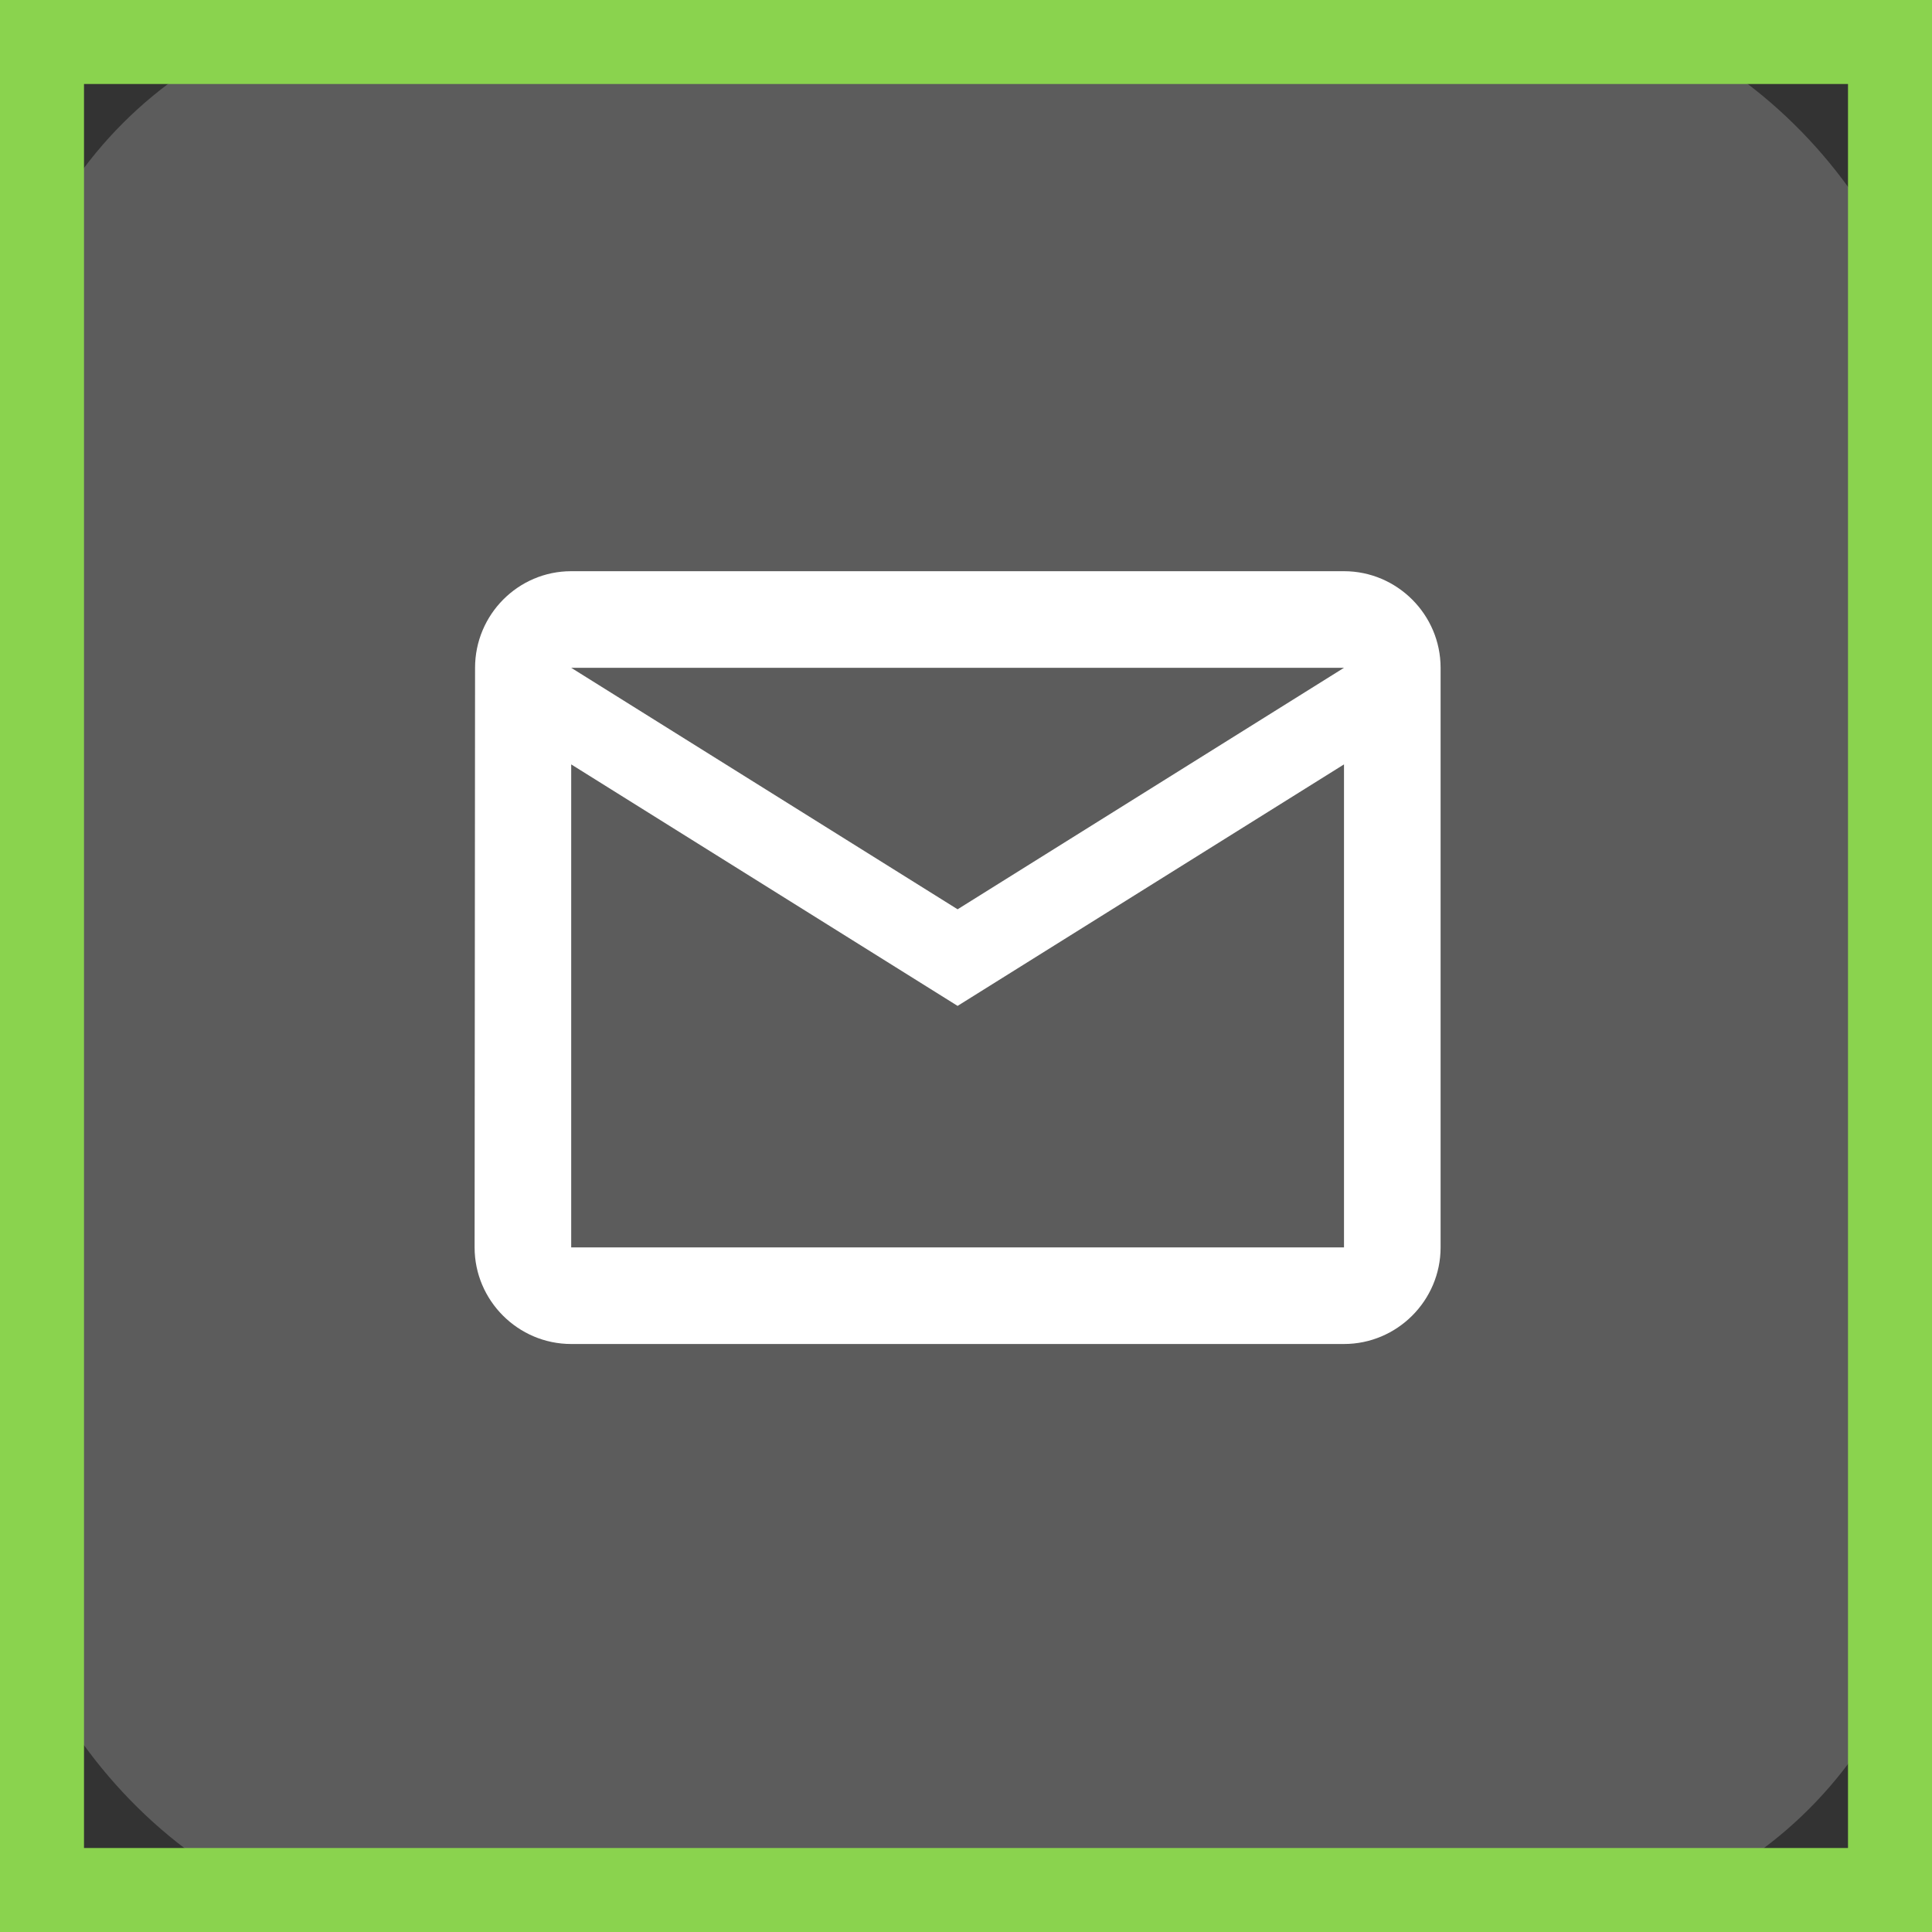
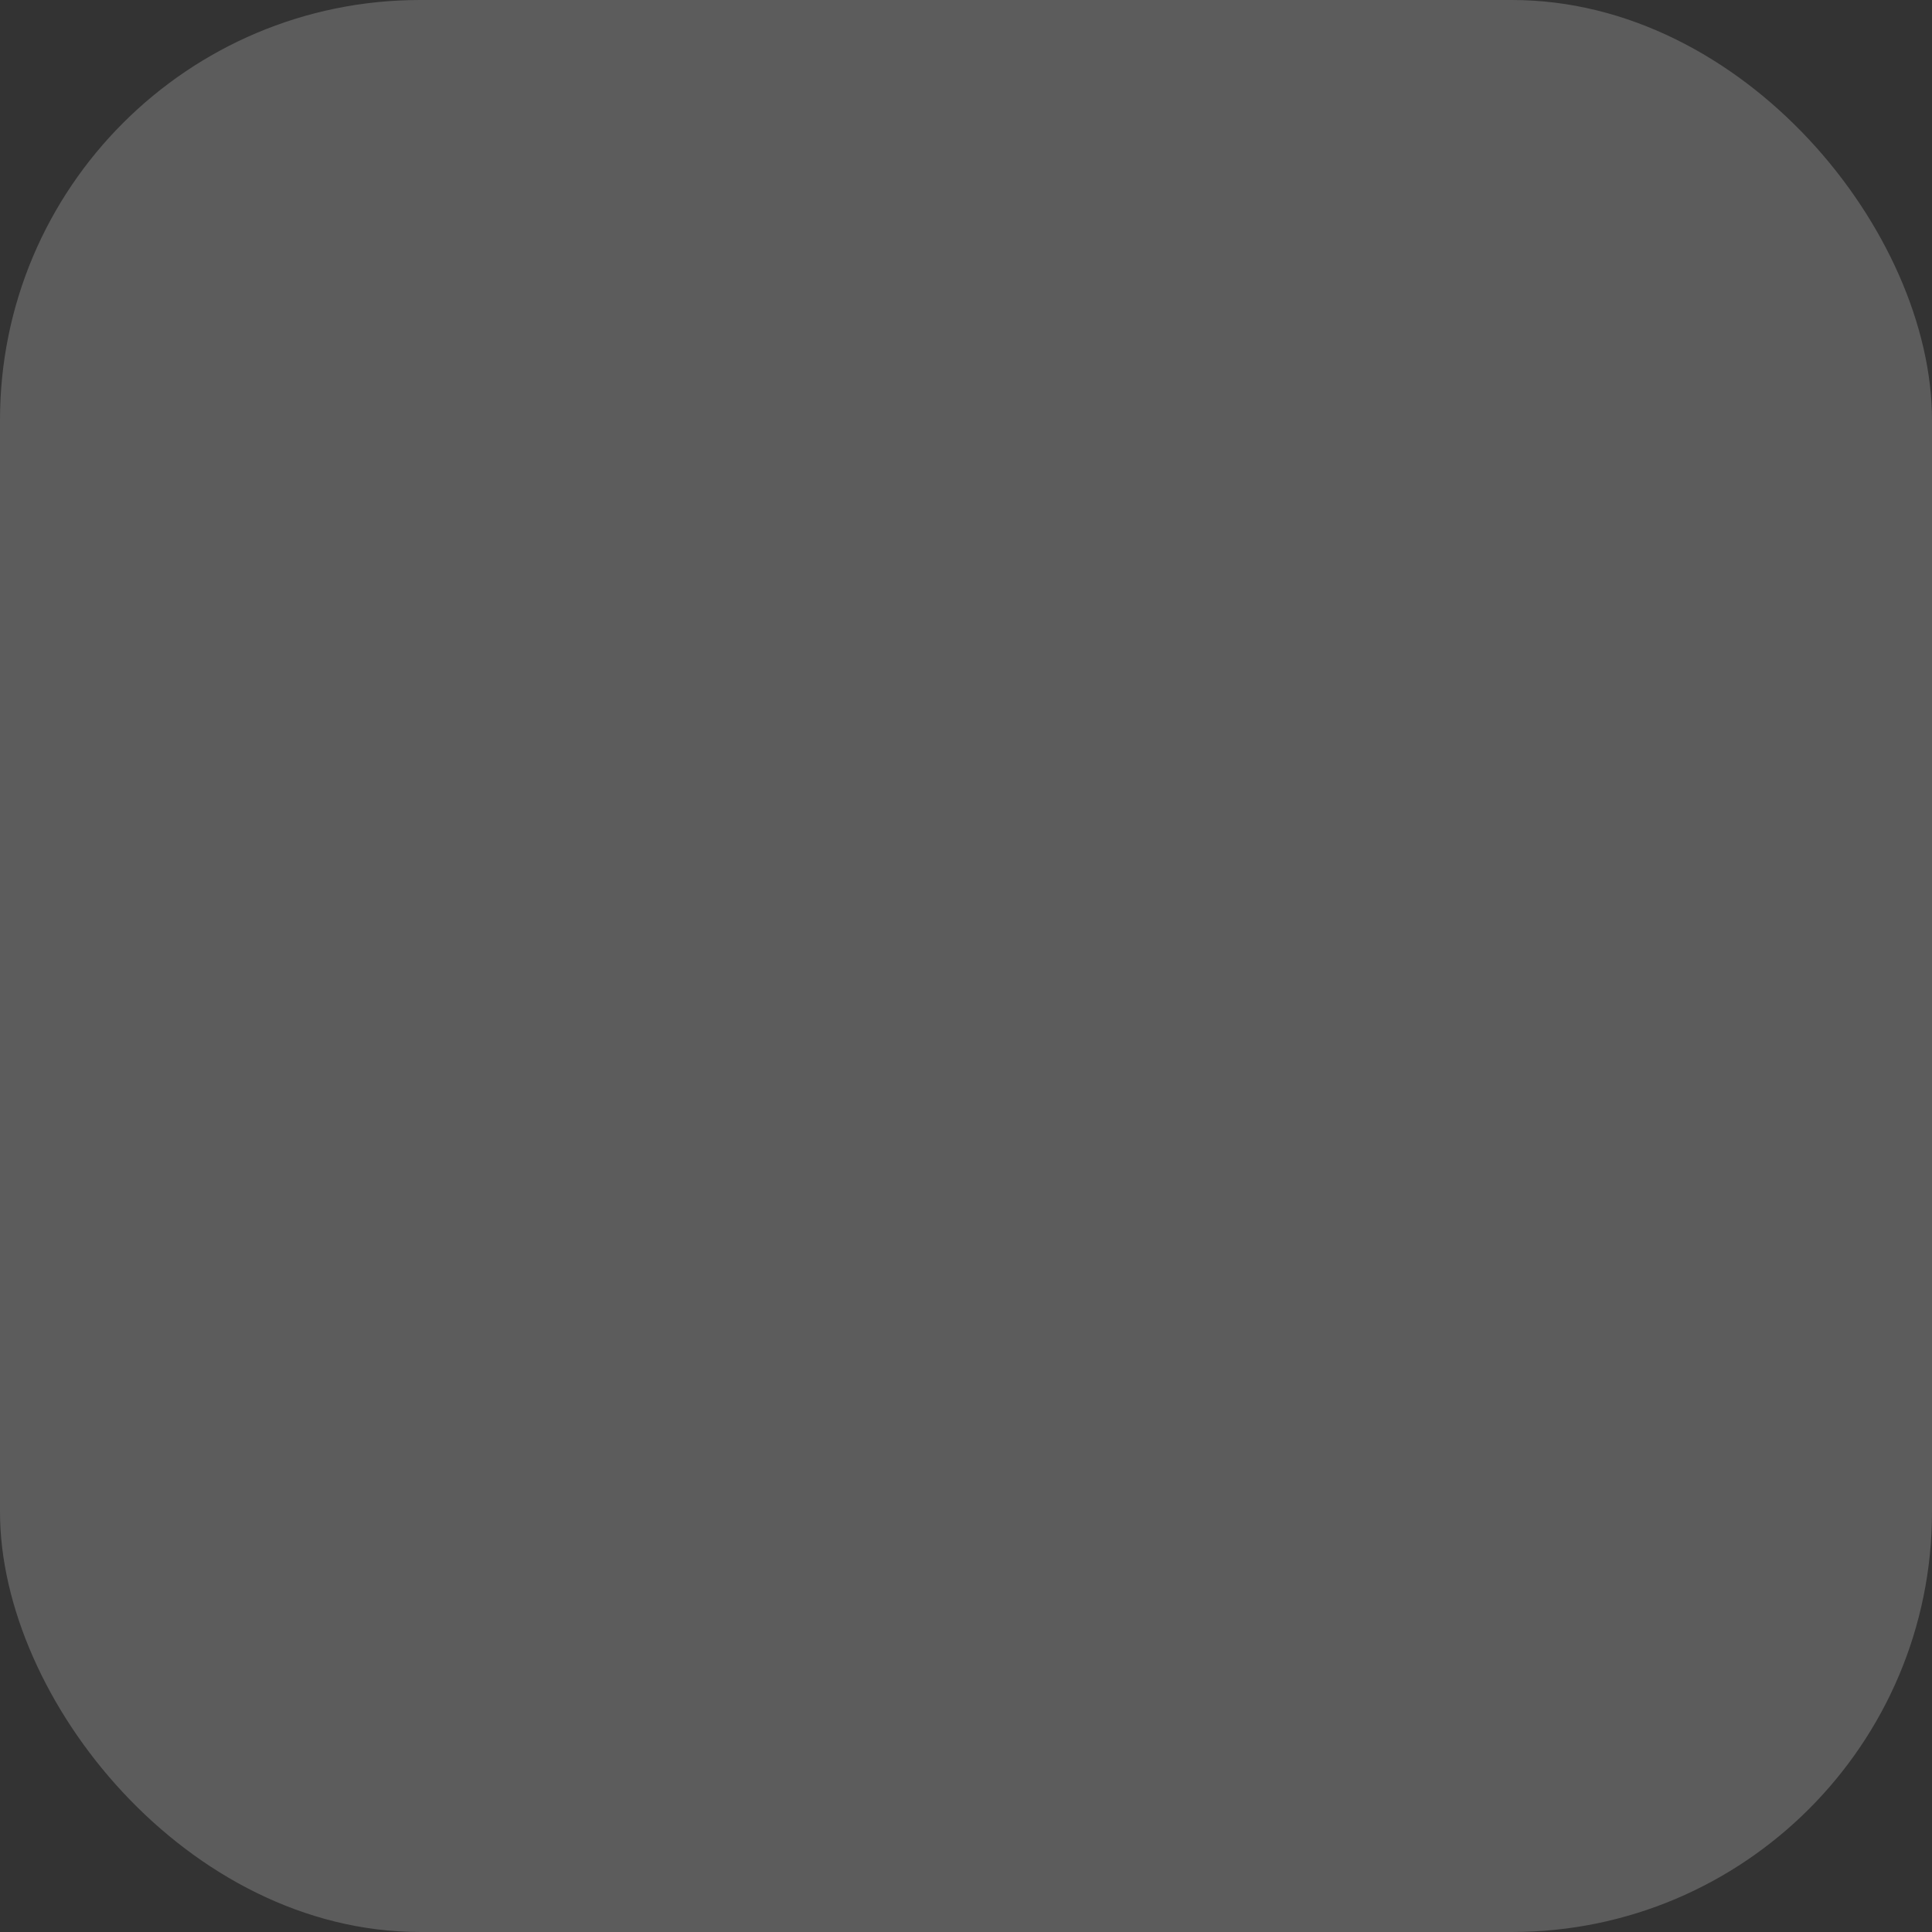
<svg xmlns="http://www.w3.org/2000/svg" width="46" height="46" viewBox="0 0 46 46" fill="none">
  <rect x="0" y="0" width="46" height="46" fill="#333333" stroke="none" />
  <rect width="46" height="46" rx="10" fill="white" fill-opacity="0.2" />
-   <rect x="1" y="1" width="44" height="44" stroke="#8AD34E" stroke-width="2" />
-   <path d="M32 13.6H13.6C12.335 13.6 11.311 14.635 11.311 15.9L11.3 29.7C11.3 30.965 12.335 32 13.6 32H32C33.265 32 34.3 30.965 34.3 29.7V15.9C34.3 14.635 33.265 13.6 32 13.6ZM32 29.7H13.6V18.2L22.8 23.95L32 18.2V29.7ZM22.8 21.65L13.6 15.9H32L22.8 21.65Z" fill="white" />
</svg>